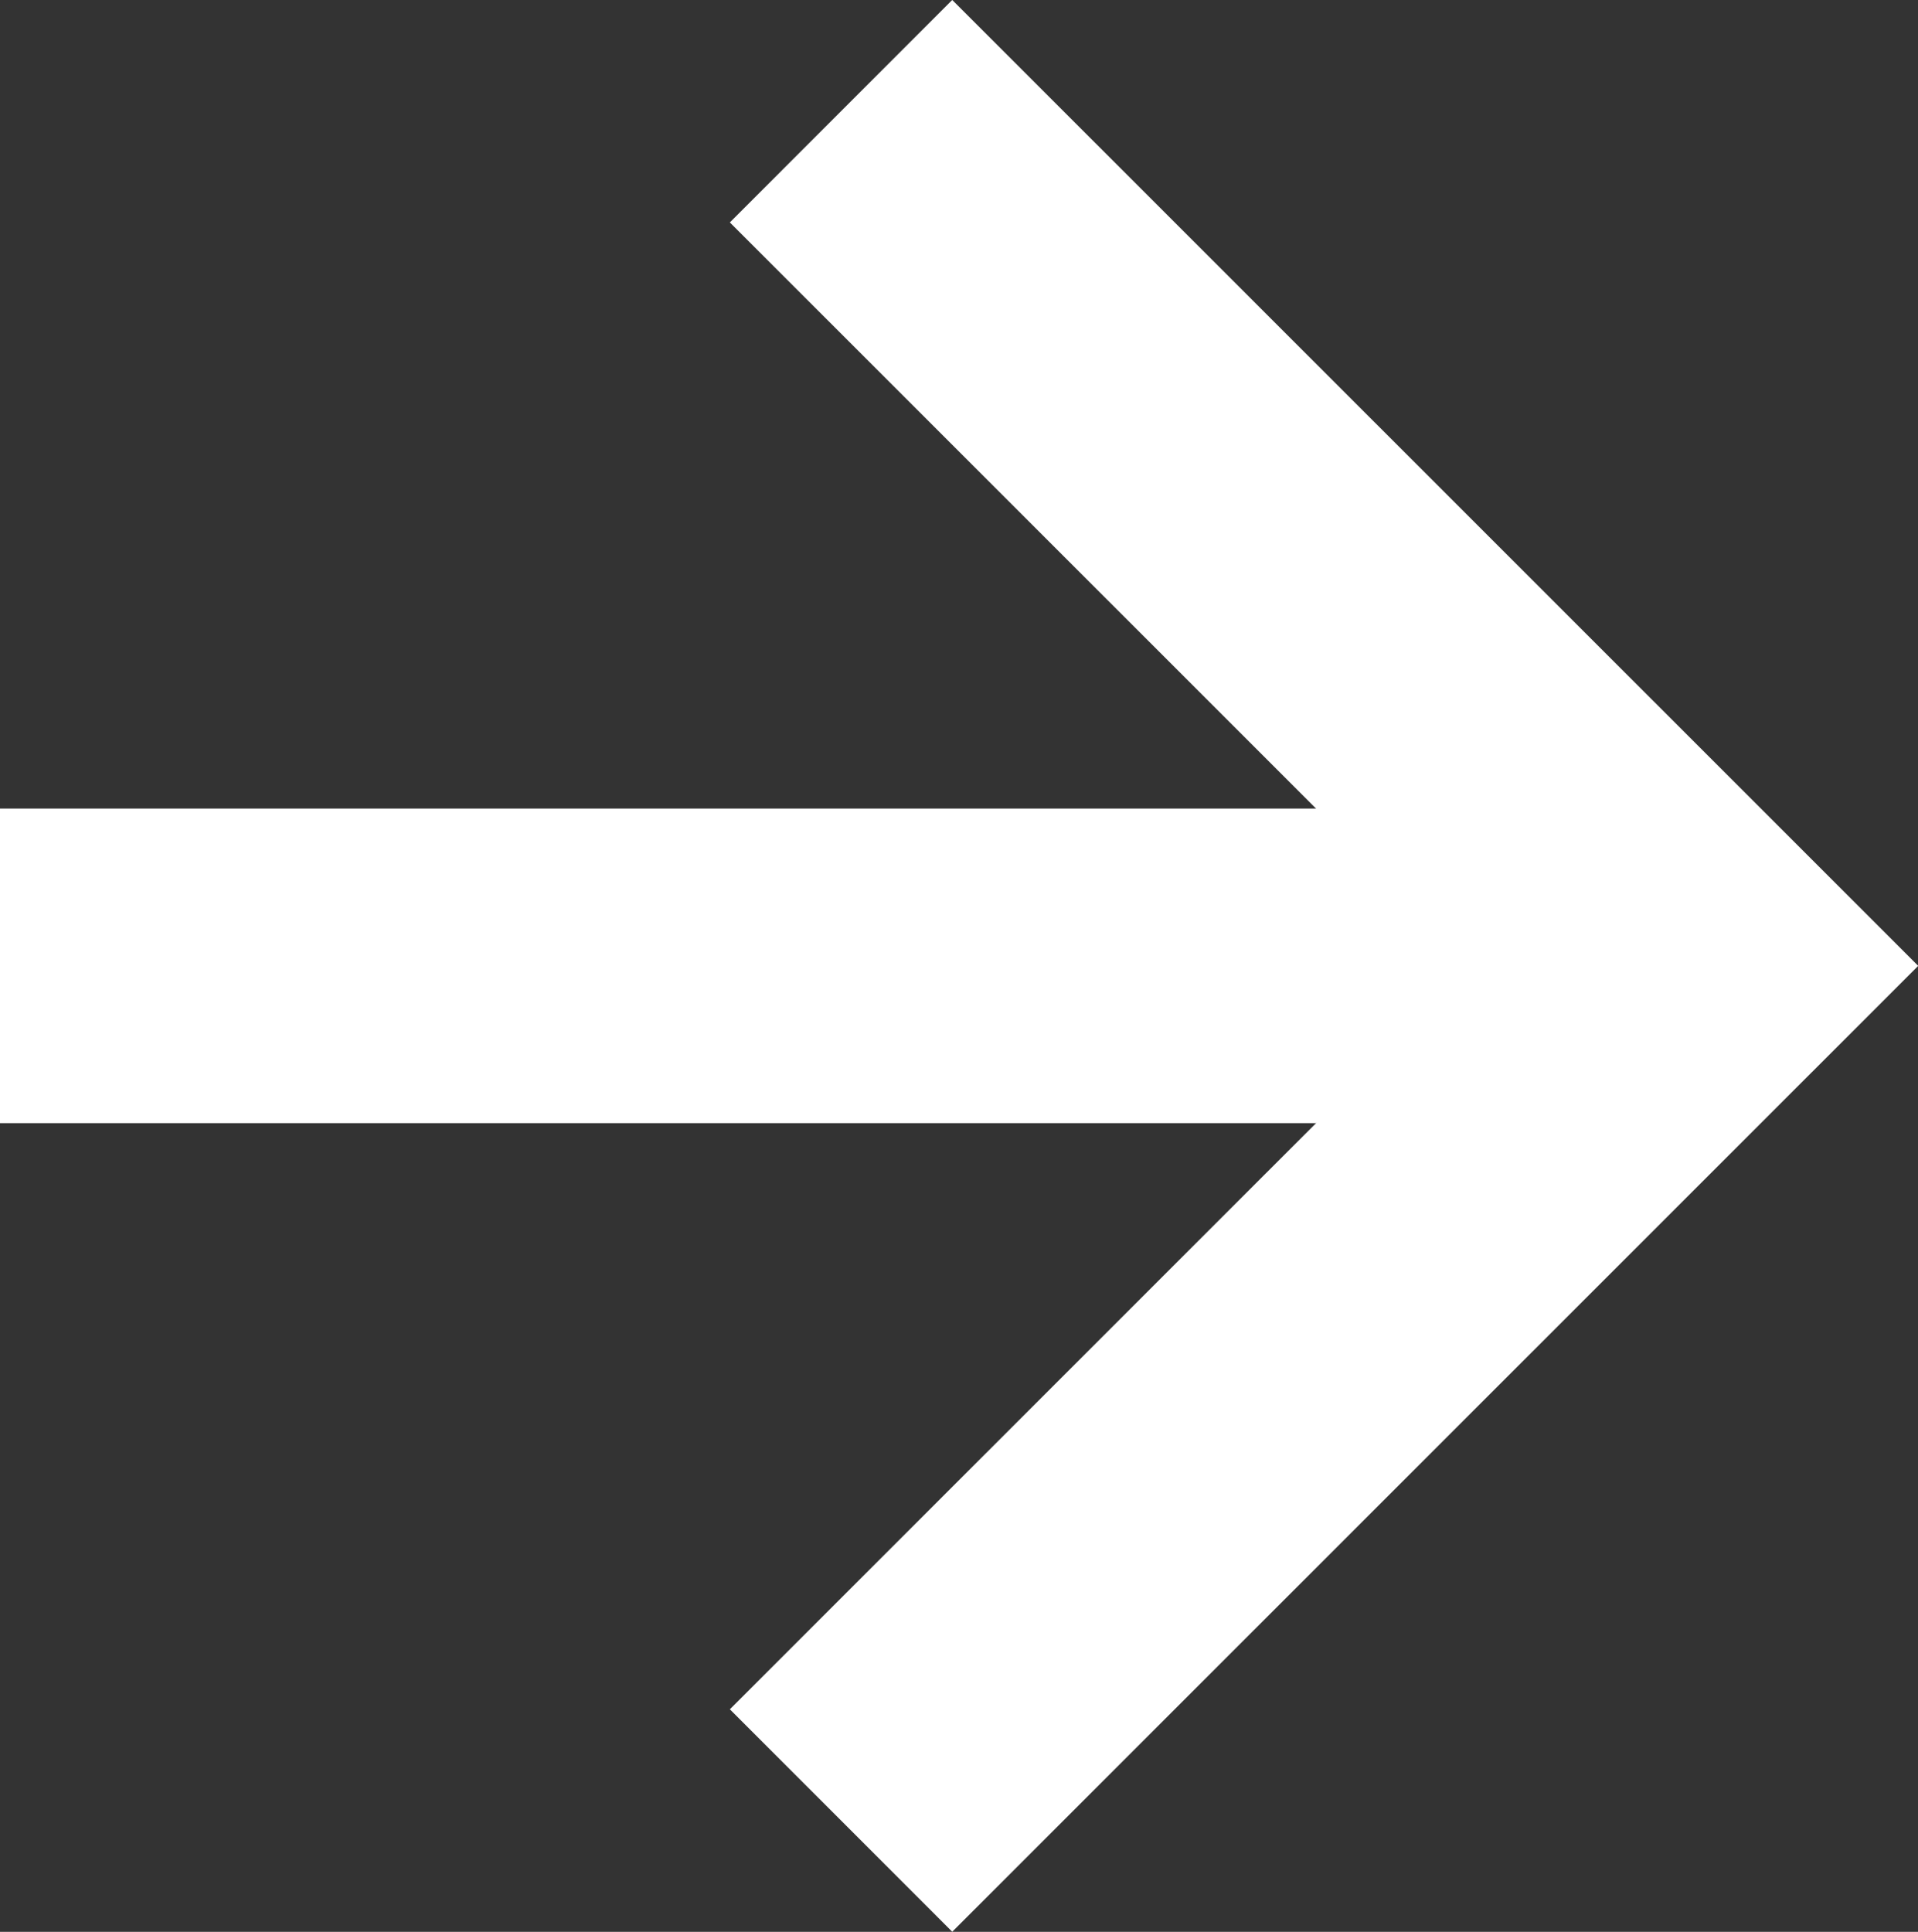
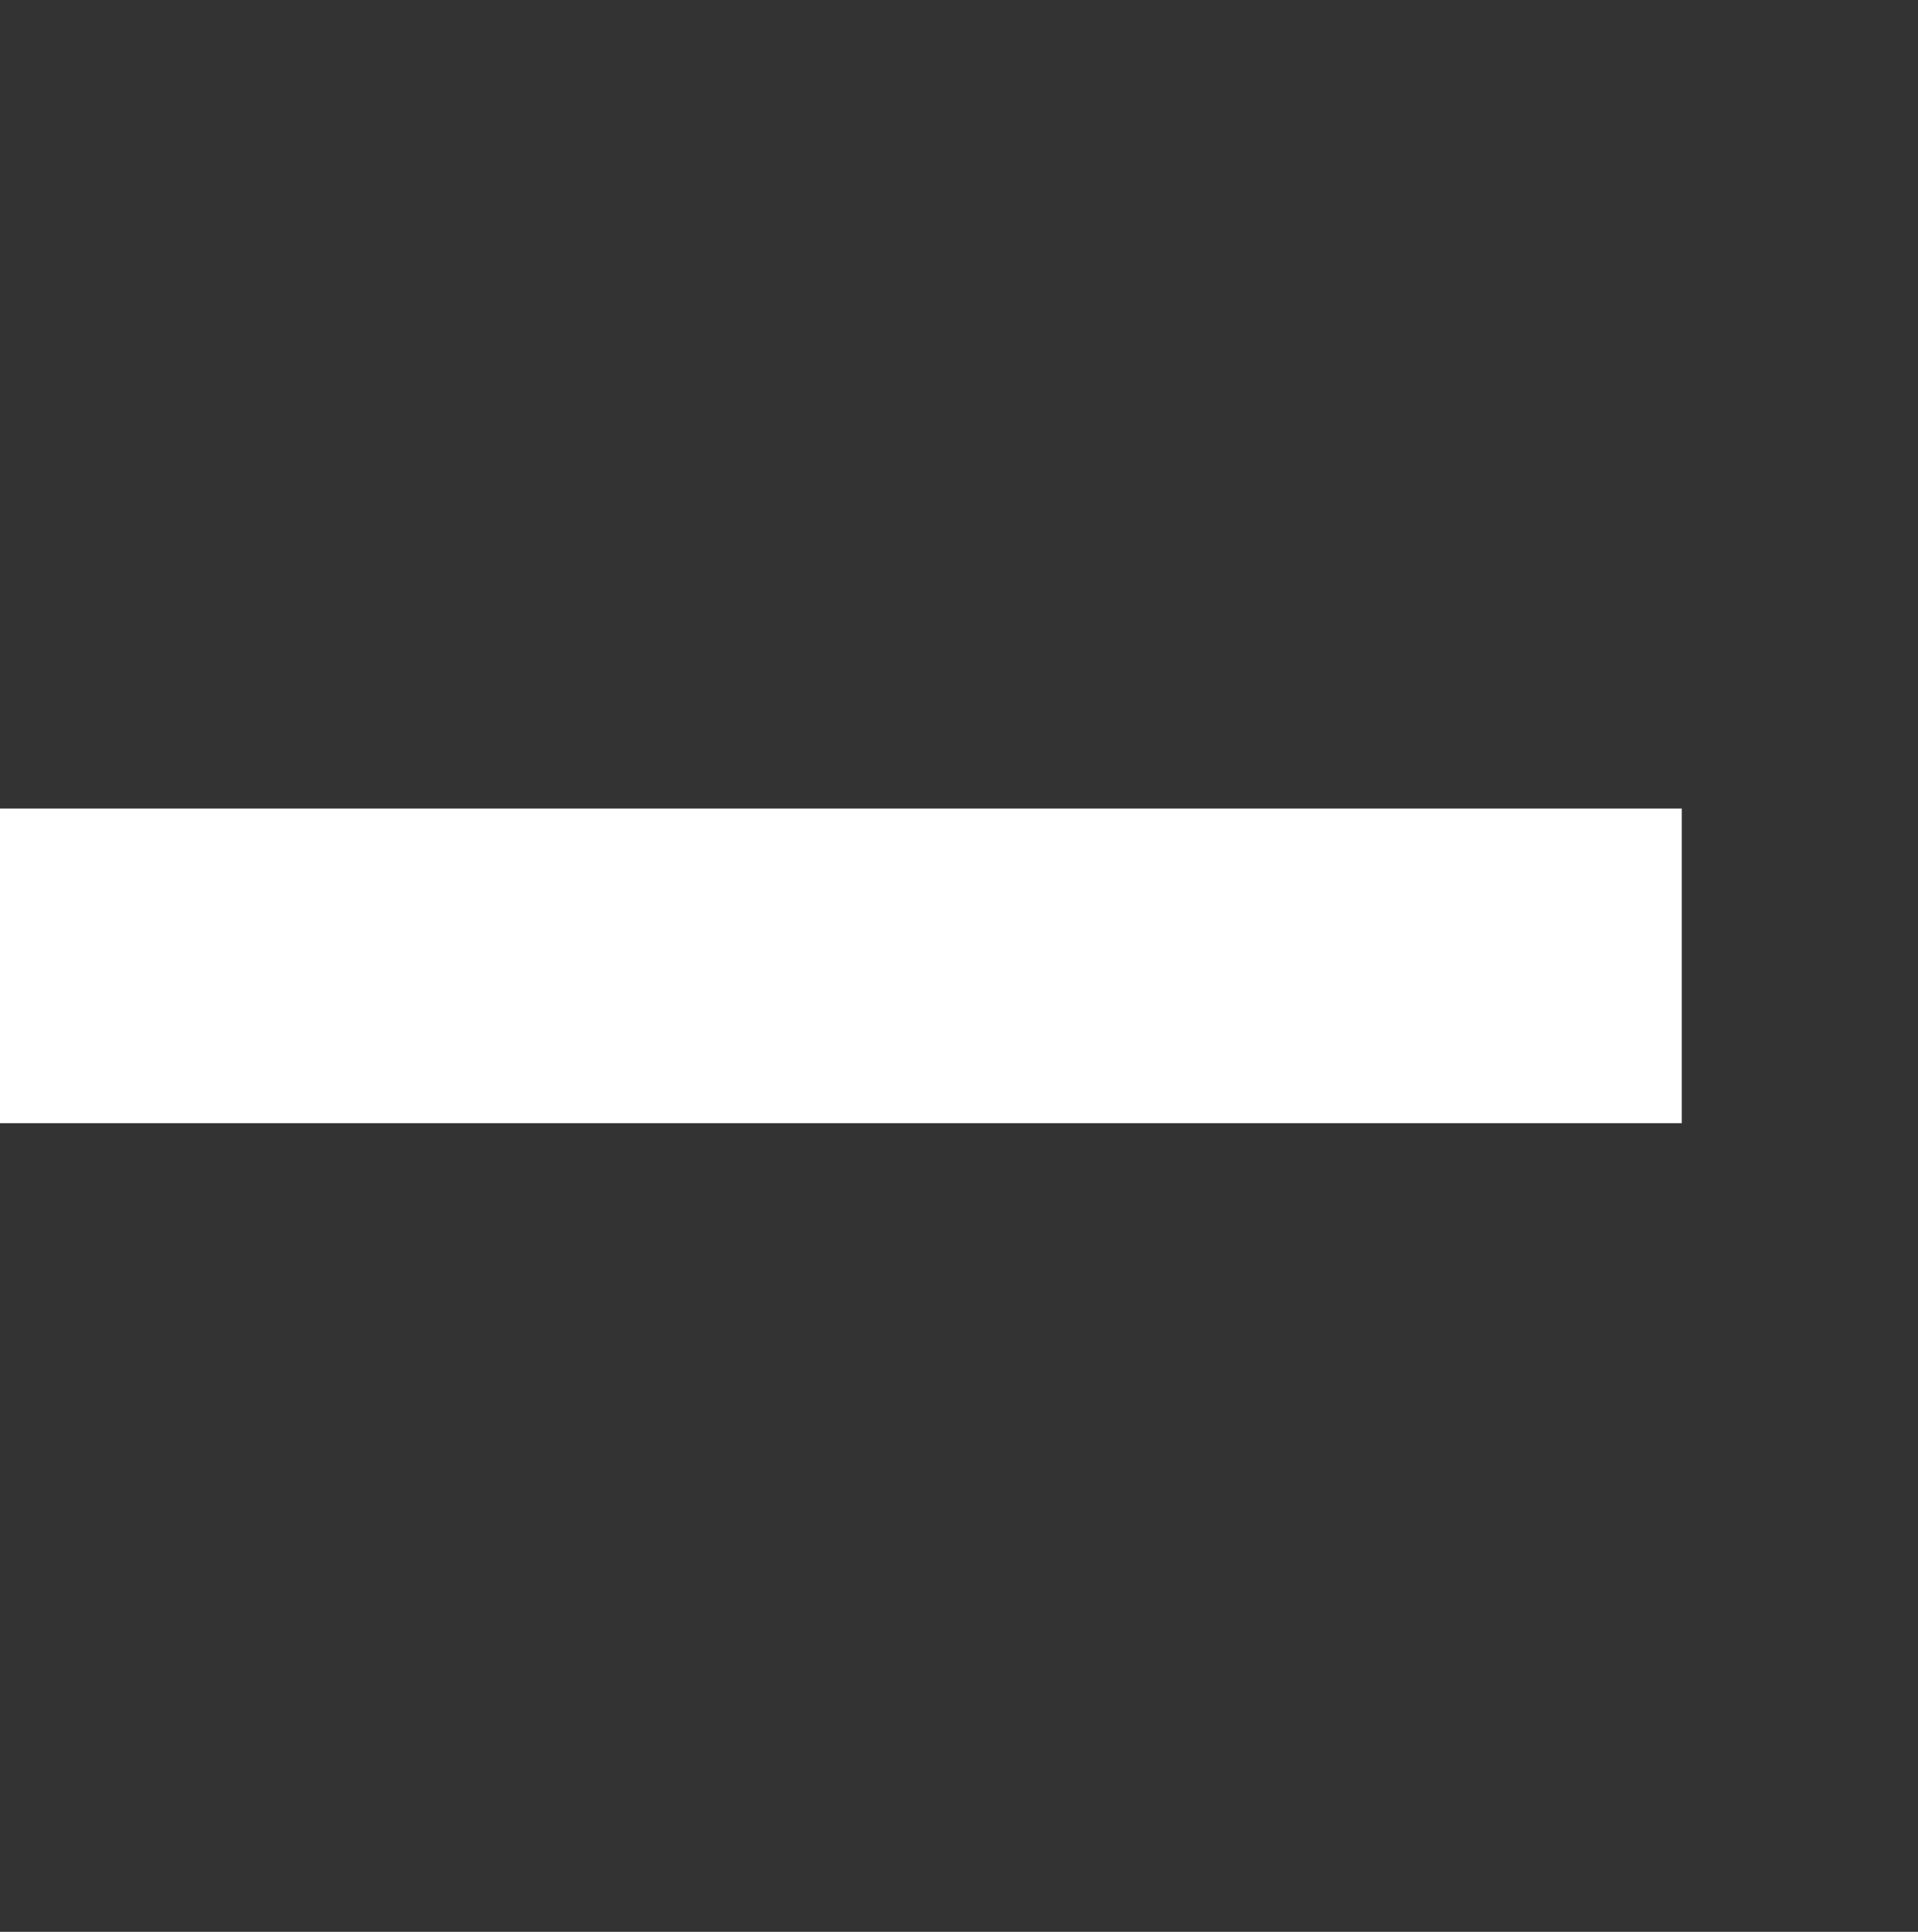
<svg xmlns="http://www.w3.org/2000/svg" width="12.196" height="12.283" viewBox="0 0 12.196 12.283">
  <rect x="0" y="0" width="12.196" height="12.283" fill="#333333" stroke="none" />
  <g transform="translate(-3437.283 -1535.961)">
    <line x2="10.694" transform="translate(3437.283 1542.102)" fill="none" stroke="#fff" stroke-miterlimit="10" stroke-width="2" />
-     <path d="M3481.34,1536.668l5.435,5.434-5.435,5.434" transform="translate(-38.709 0)" fill="none" stroke="#fff" stroke-miterlimit="10" stroke-width="2" />
  </g>
</svg>